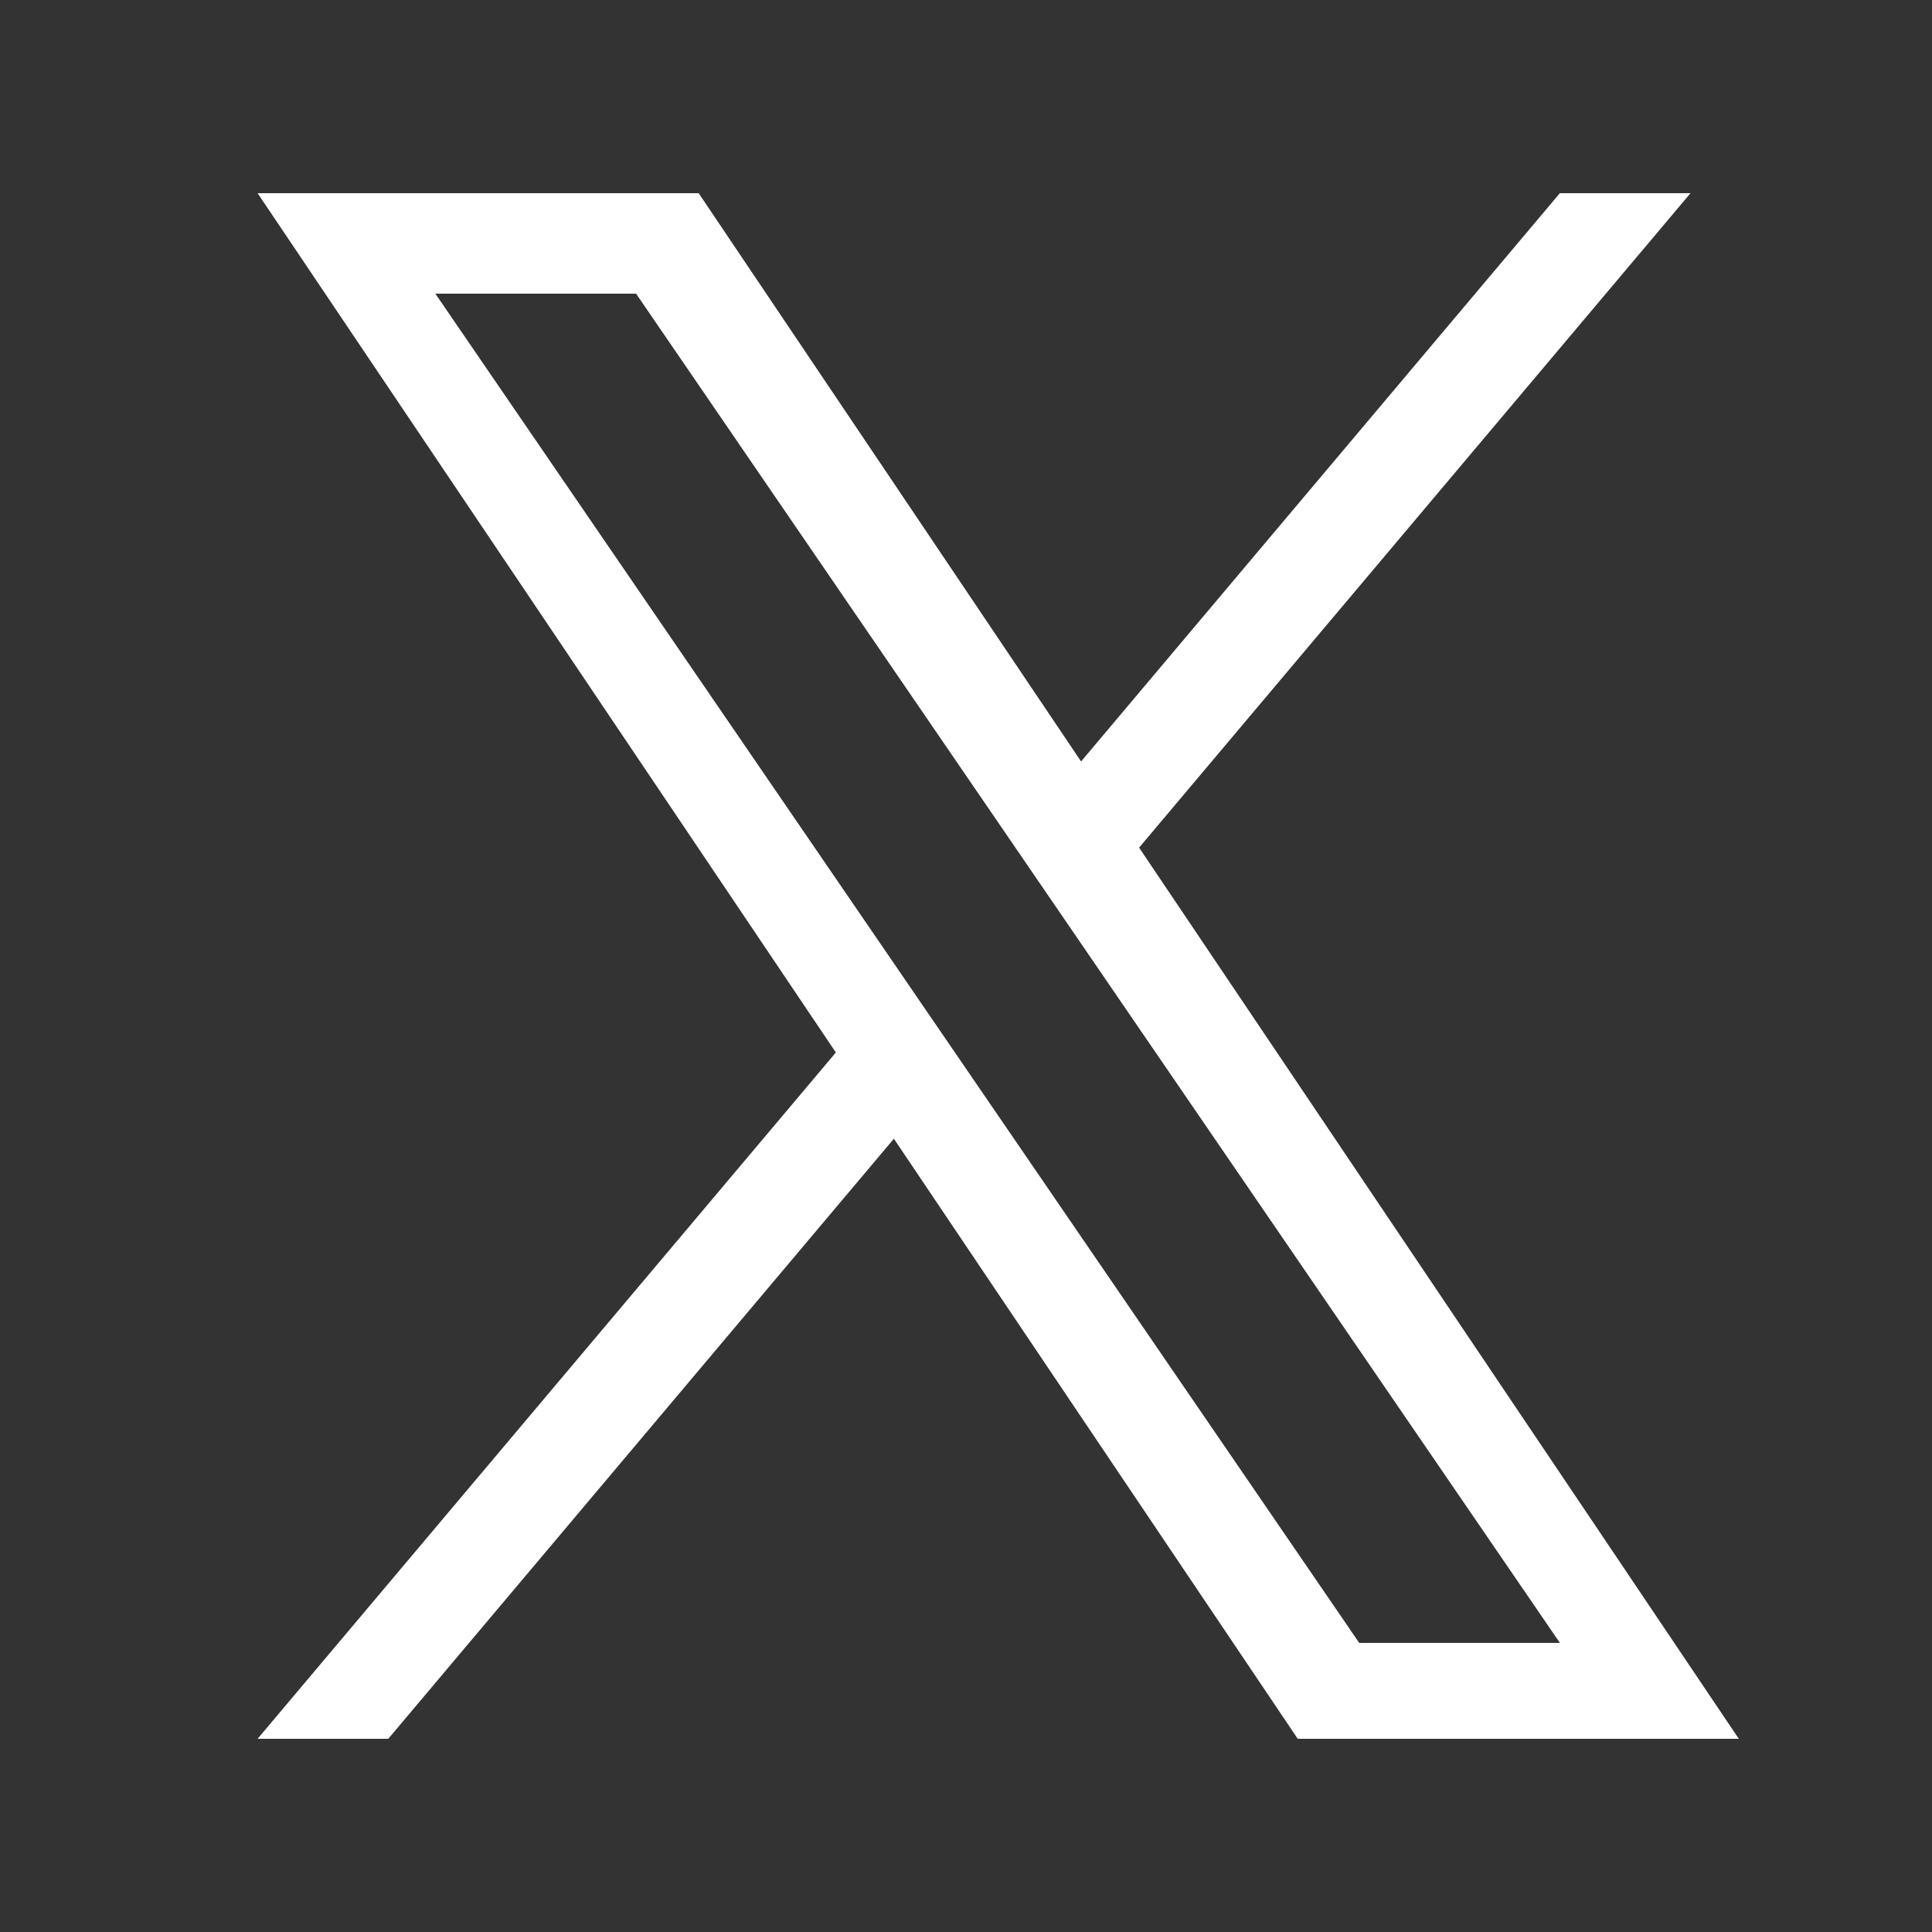
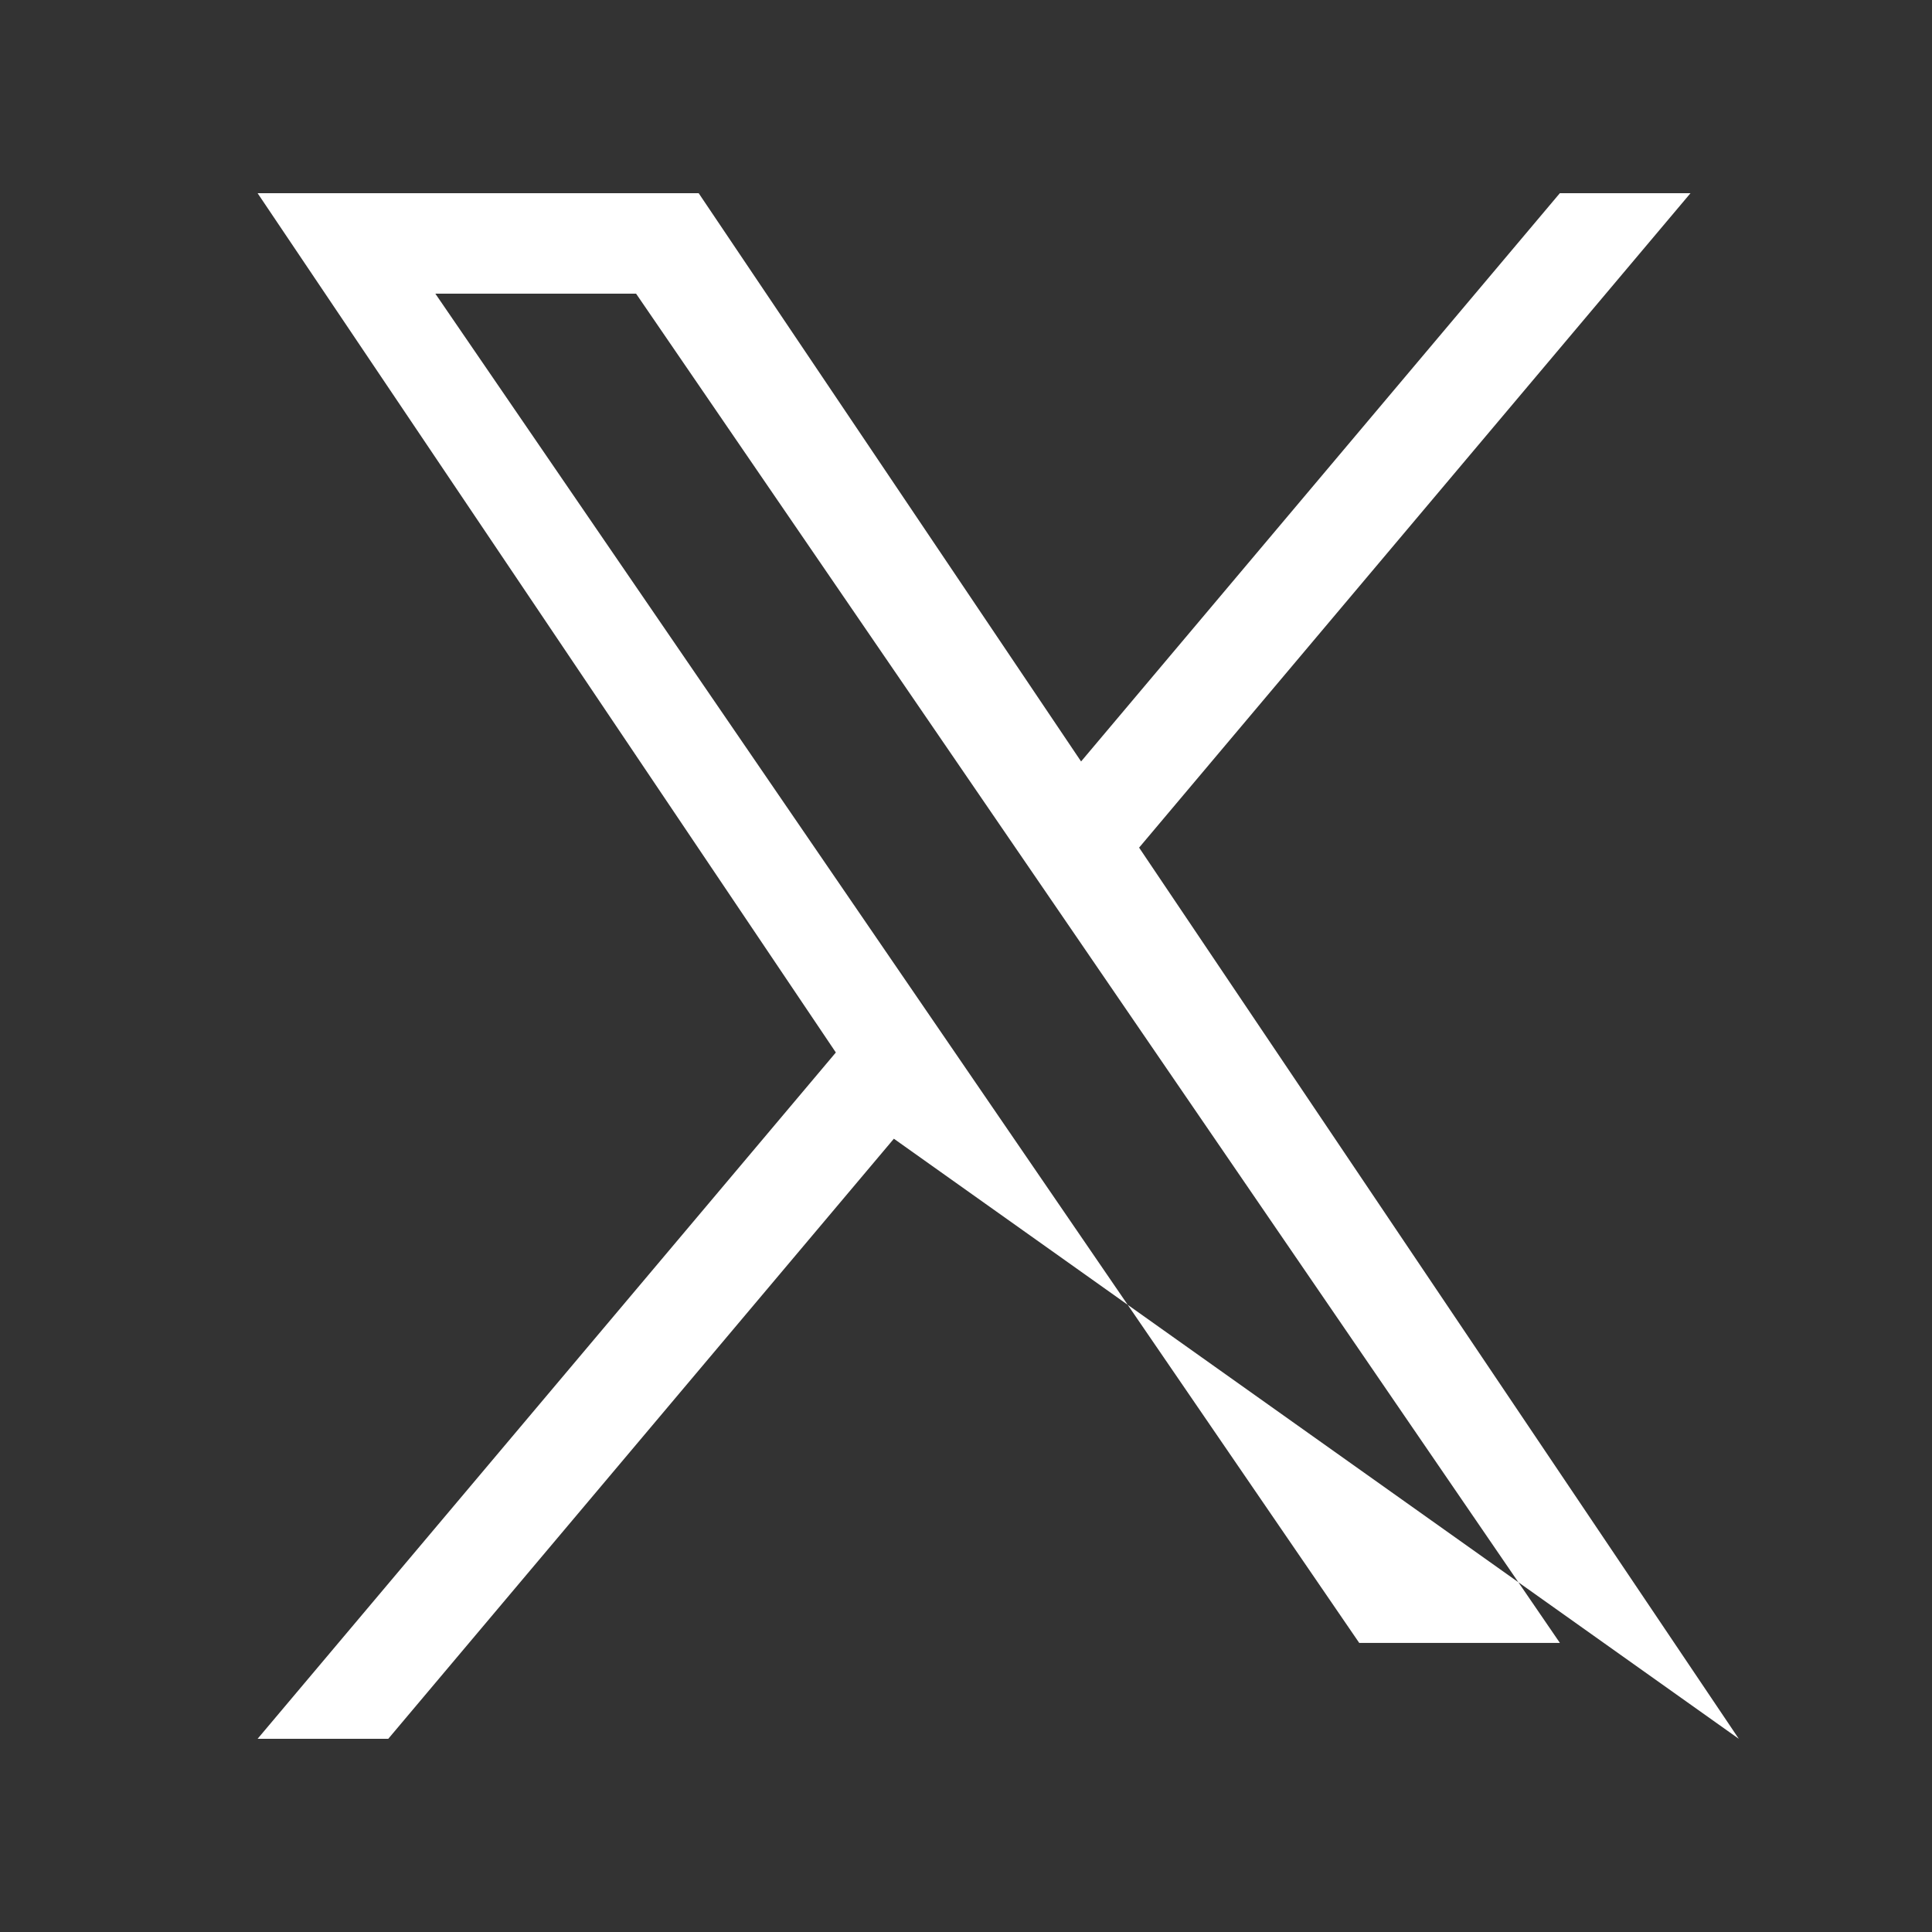
<svg xmlns="http://www.w3.org/2000/svg" width="30px" height="30px" viewBox="0 0 30 30" version="1.1">
  <rect x="0" y="0" width="30" height="30" fill="#333333" stroke="none" />
  <title>_Icons/Social/X</title>
  <g id="_Icons/Social/X" stroke="none" stroke-width="1" fill="none" fill-rule="evenodd">
    <g id="logo" transform="translate(4, 3)" fill="#FFFFFF" fill-rule="nonzero">
-       <path d="M13.688,10.162 L22.25,0 L20.221,0 L12.787,8.824 L6.849,0 L0,0 L8.979,13.343 L0,24 L2.029,24 L9.88,14.682 L16.151,24 L23,24 L13.688,10.162 L13.688,10.162 Z M10.909,13.461 L9.999,12.132 L2.76,1.56 L5.877,1.56 L11.719,10.092 L12.629,11.421 L20.222,22.511 L17.106,22.511 L10.909,13.461 L10.909,13.461 Z" id="Shape" />
+       <path d="M13.688,10.162 L22.25,0 L20.221,0 L12.787,8.824 L6.849,0 L0,0 L8.979,13.343 L0,24 L2.029,24 L9.88,14.682 L23,24 L13.688,10.162 L13.688,10.162 Z M10.909,13.461 L9.999,12.132 L2.76,1.56 L5.877,1.56 L11.719,10.092 L12.629,11.421 L20.222,22.511 L17.106,22.511 L10.909,13.461 L10.909,13.461 Z" id="Shape" />
    </g>
  </g>
</svg>